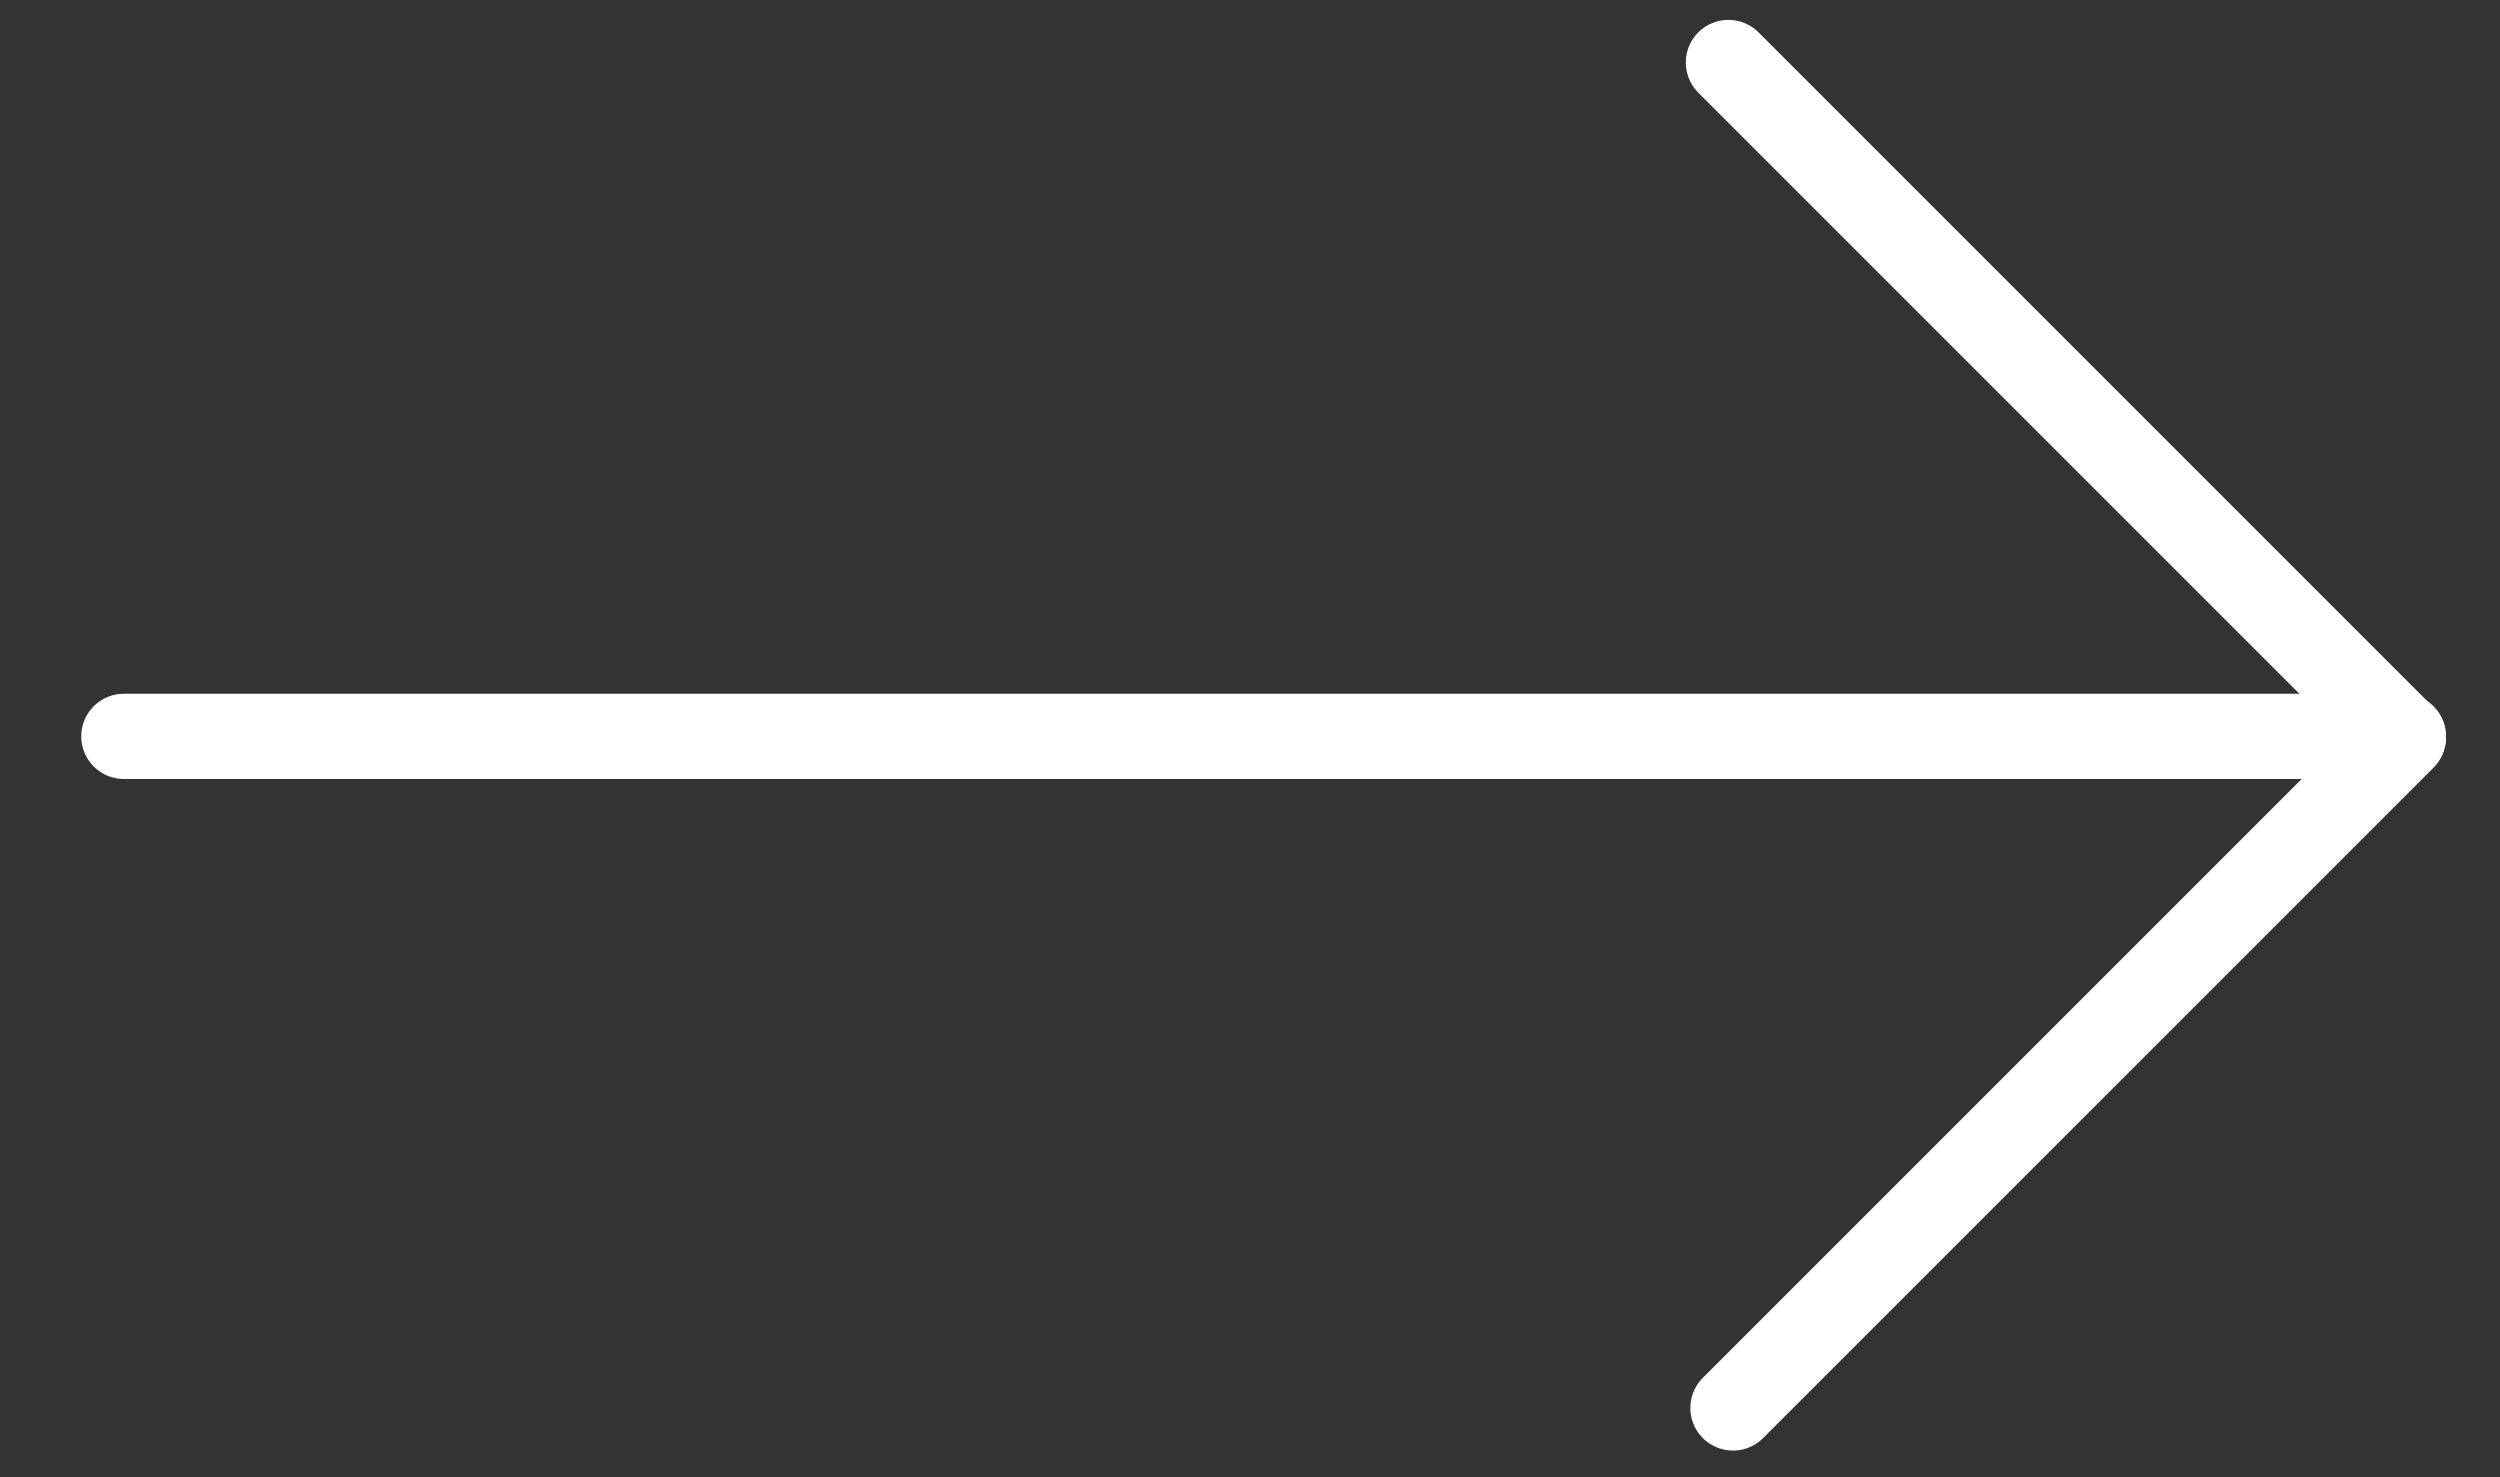
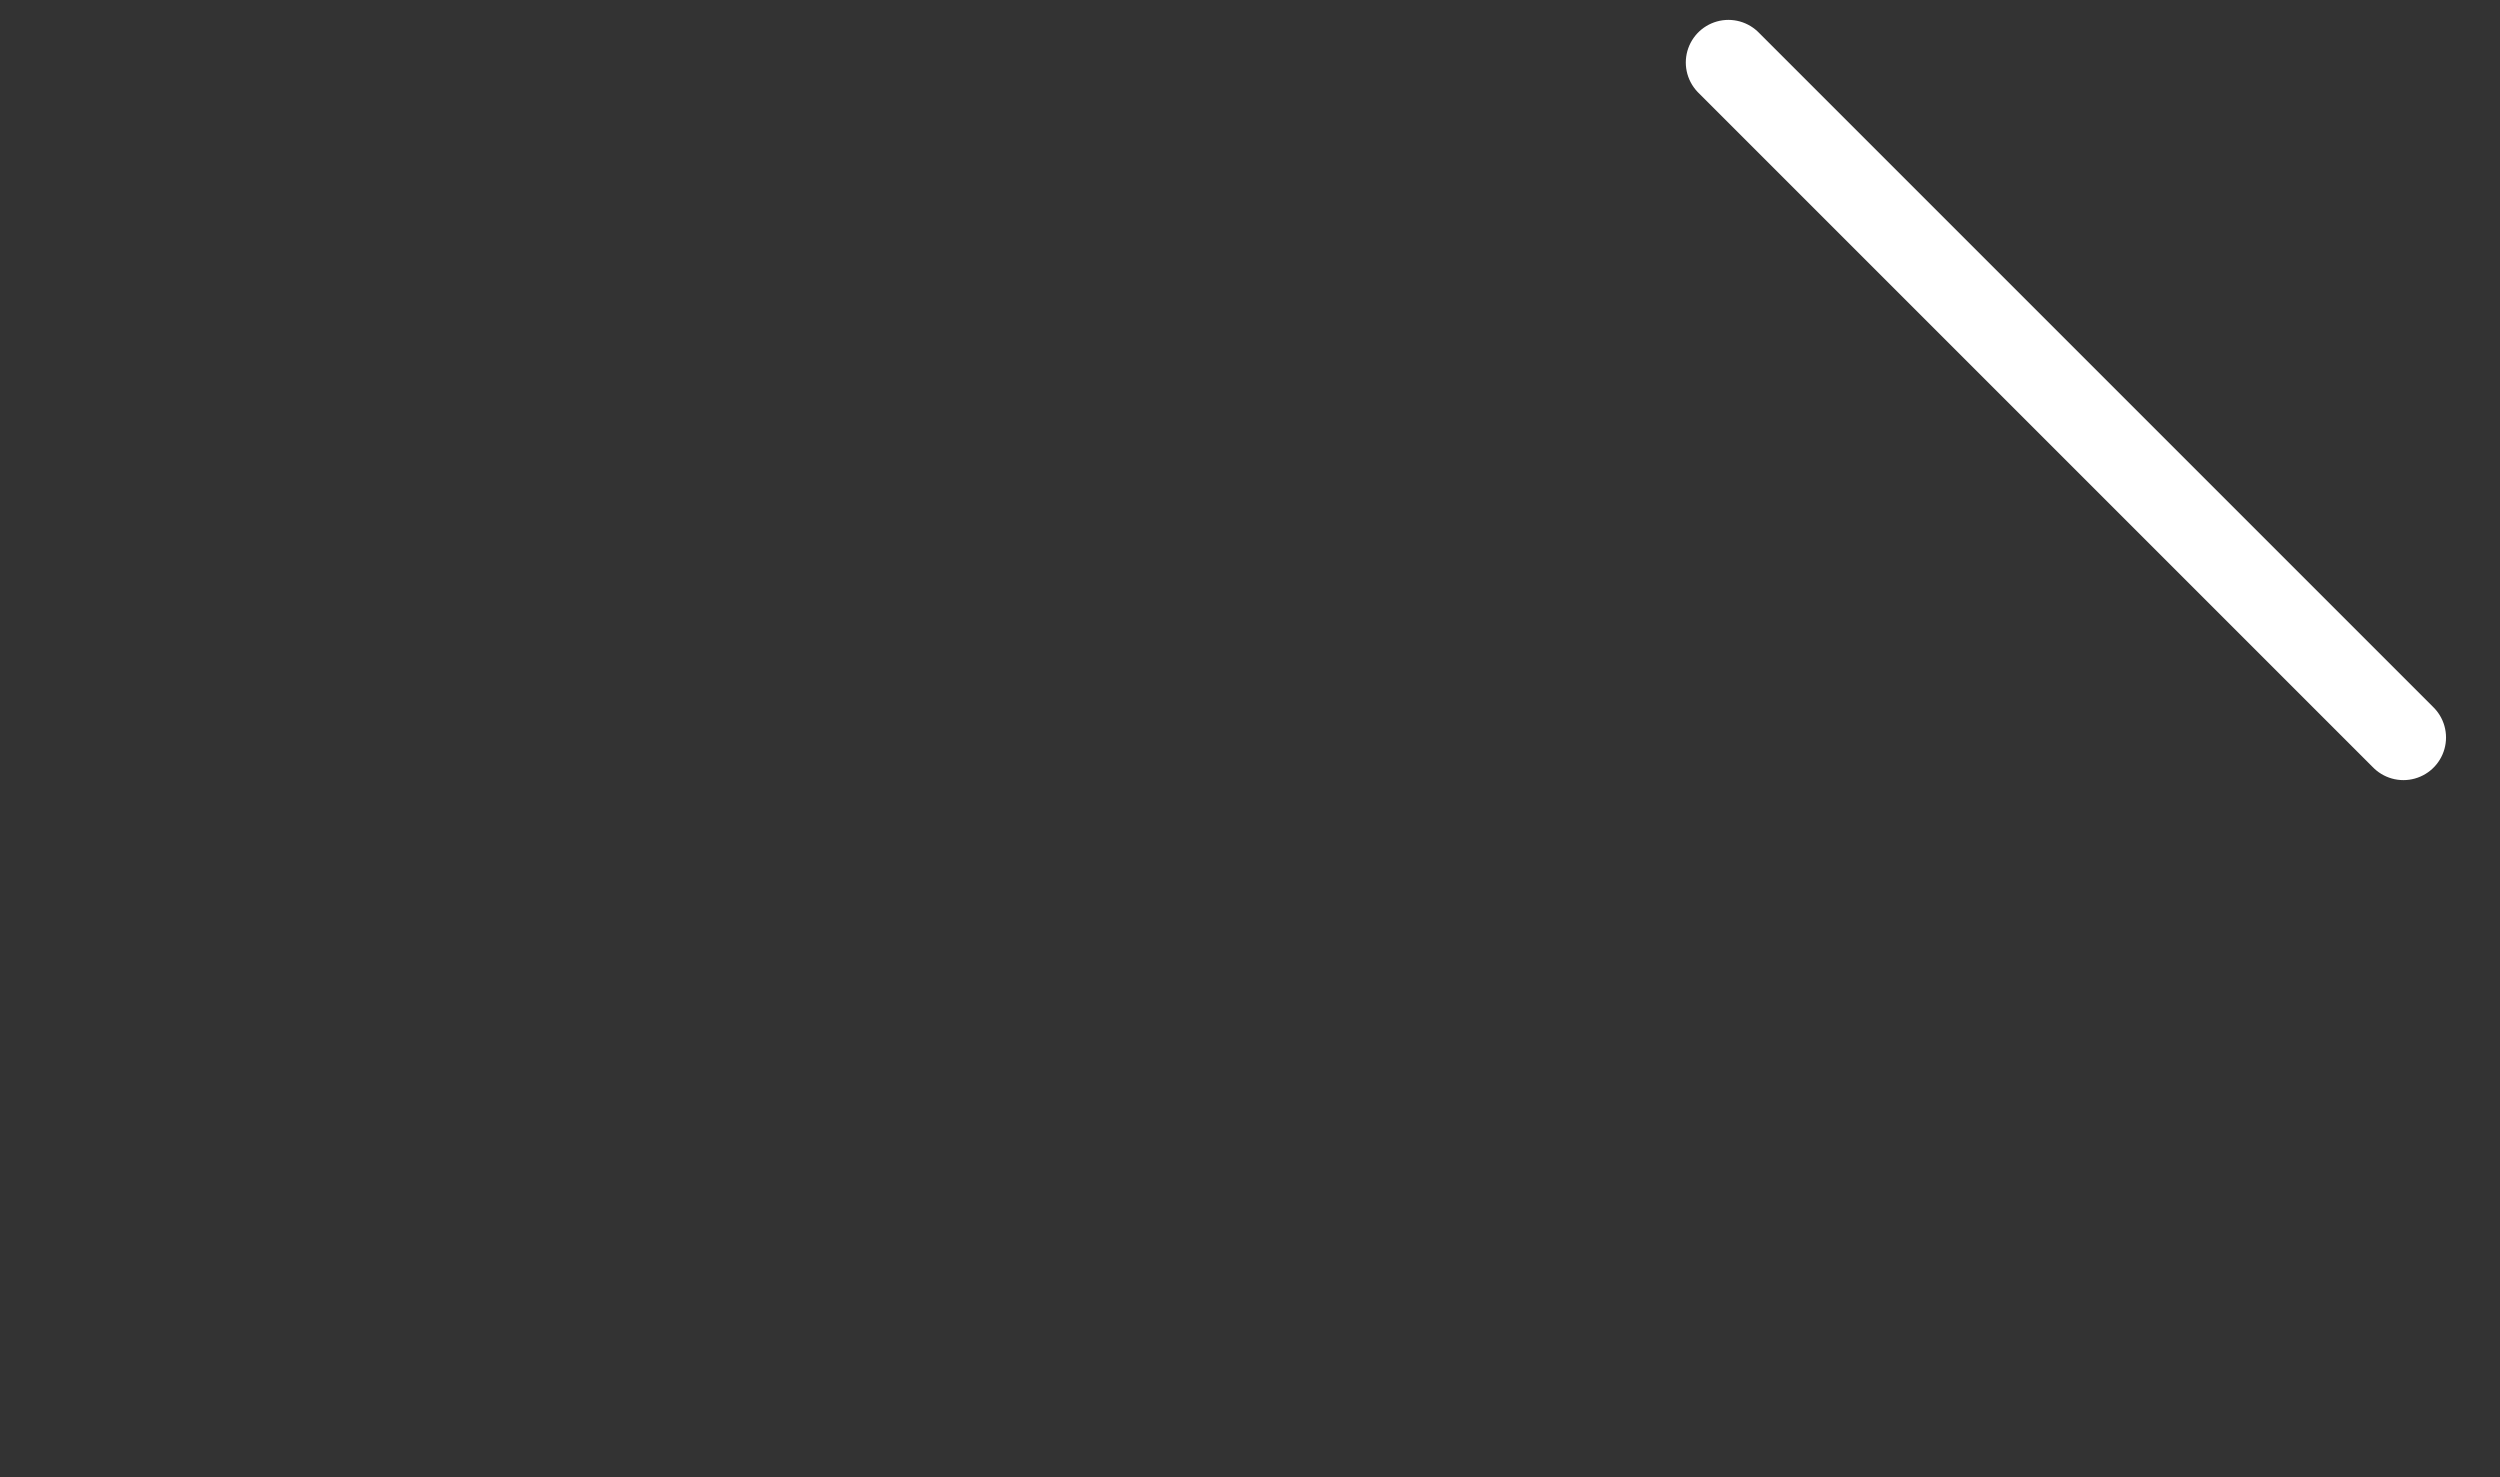
<svg xmlns="http://www.w3.org/2000/svg" width="22" height="13" viewBox="0 0 22 13" fill="none">
  <rect x="0" y="0" width="22" height="13" fill="#333333" stroke="none" />
-   <path d="M1.09 6.48H21.15" stroke="white" stroke-width="0.75" stroke-linecap="round" stroke-linejoin="round" />
-   <path d="M15.21 0.55L21.15 6.49L15.25 12.39" stroke="white" stroke-width="0.75" stroke-linecap="round" stroke-linejoin="round" />
+   <path d="M15.21 0.55L21.15 6.49" stroke="white" stroke-width="0.75" stroke-linecap="round" stroke-linejoin="round" />
</svg>